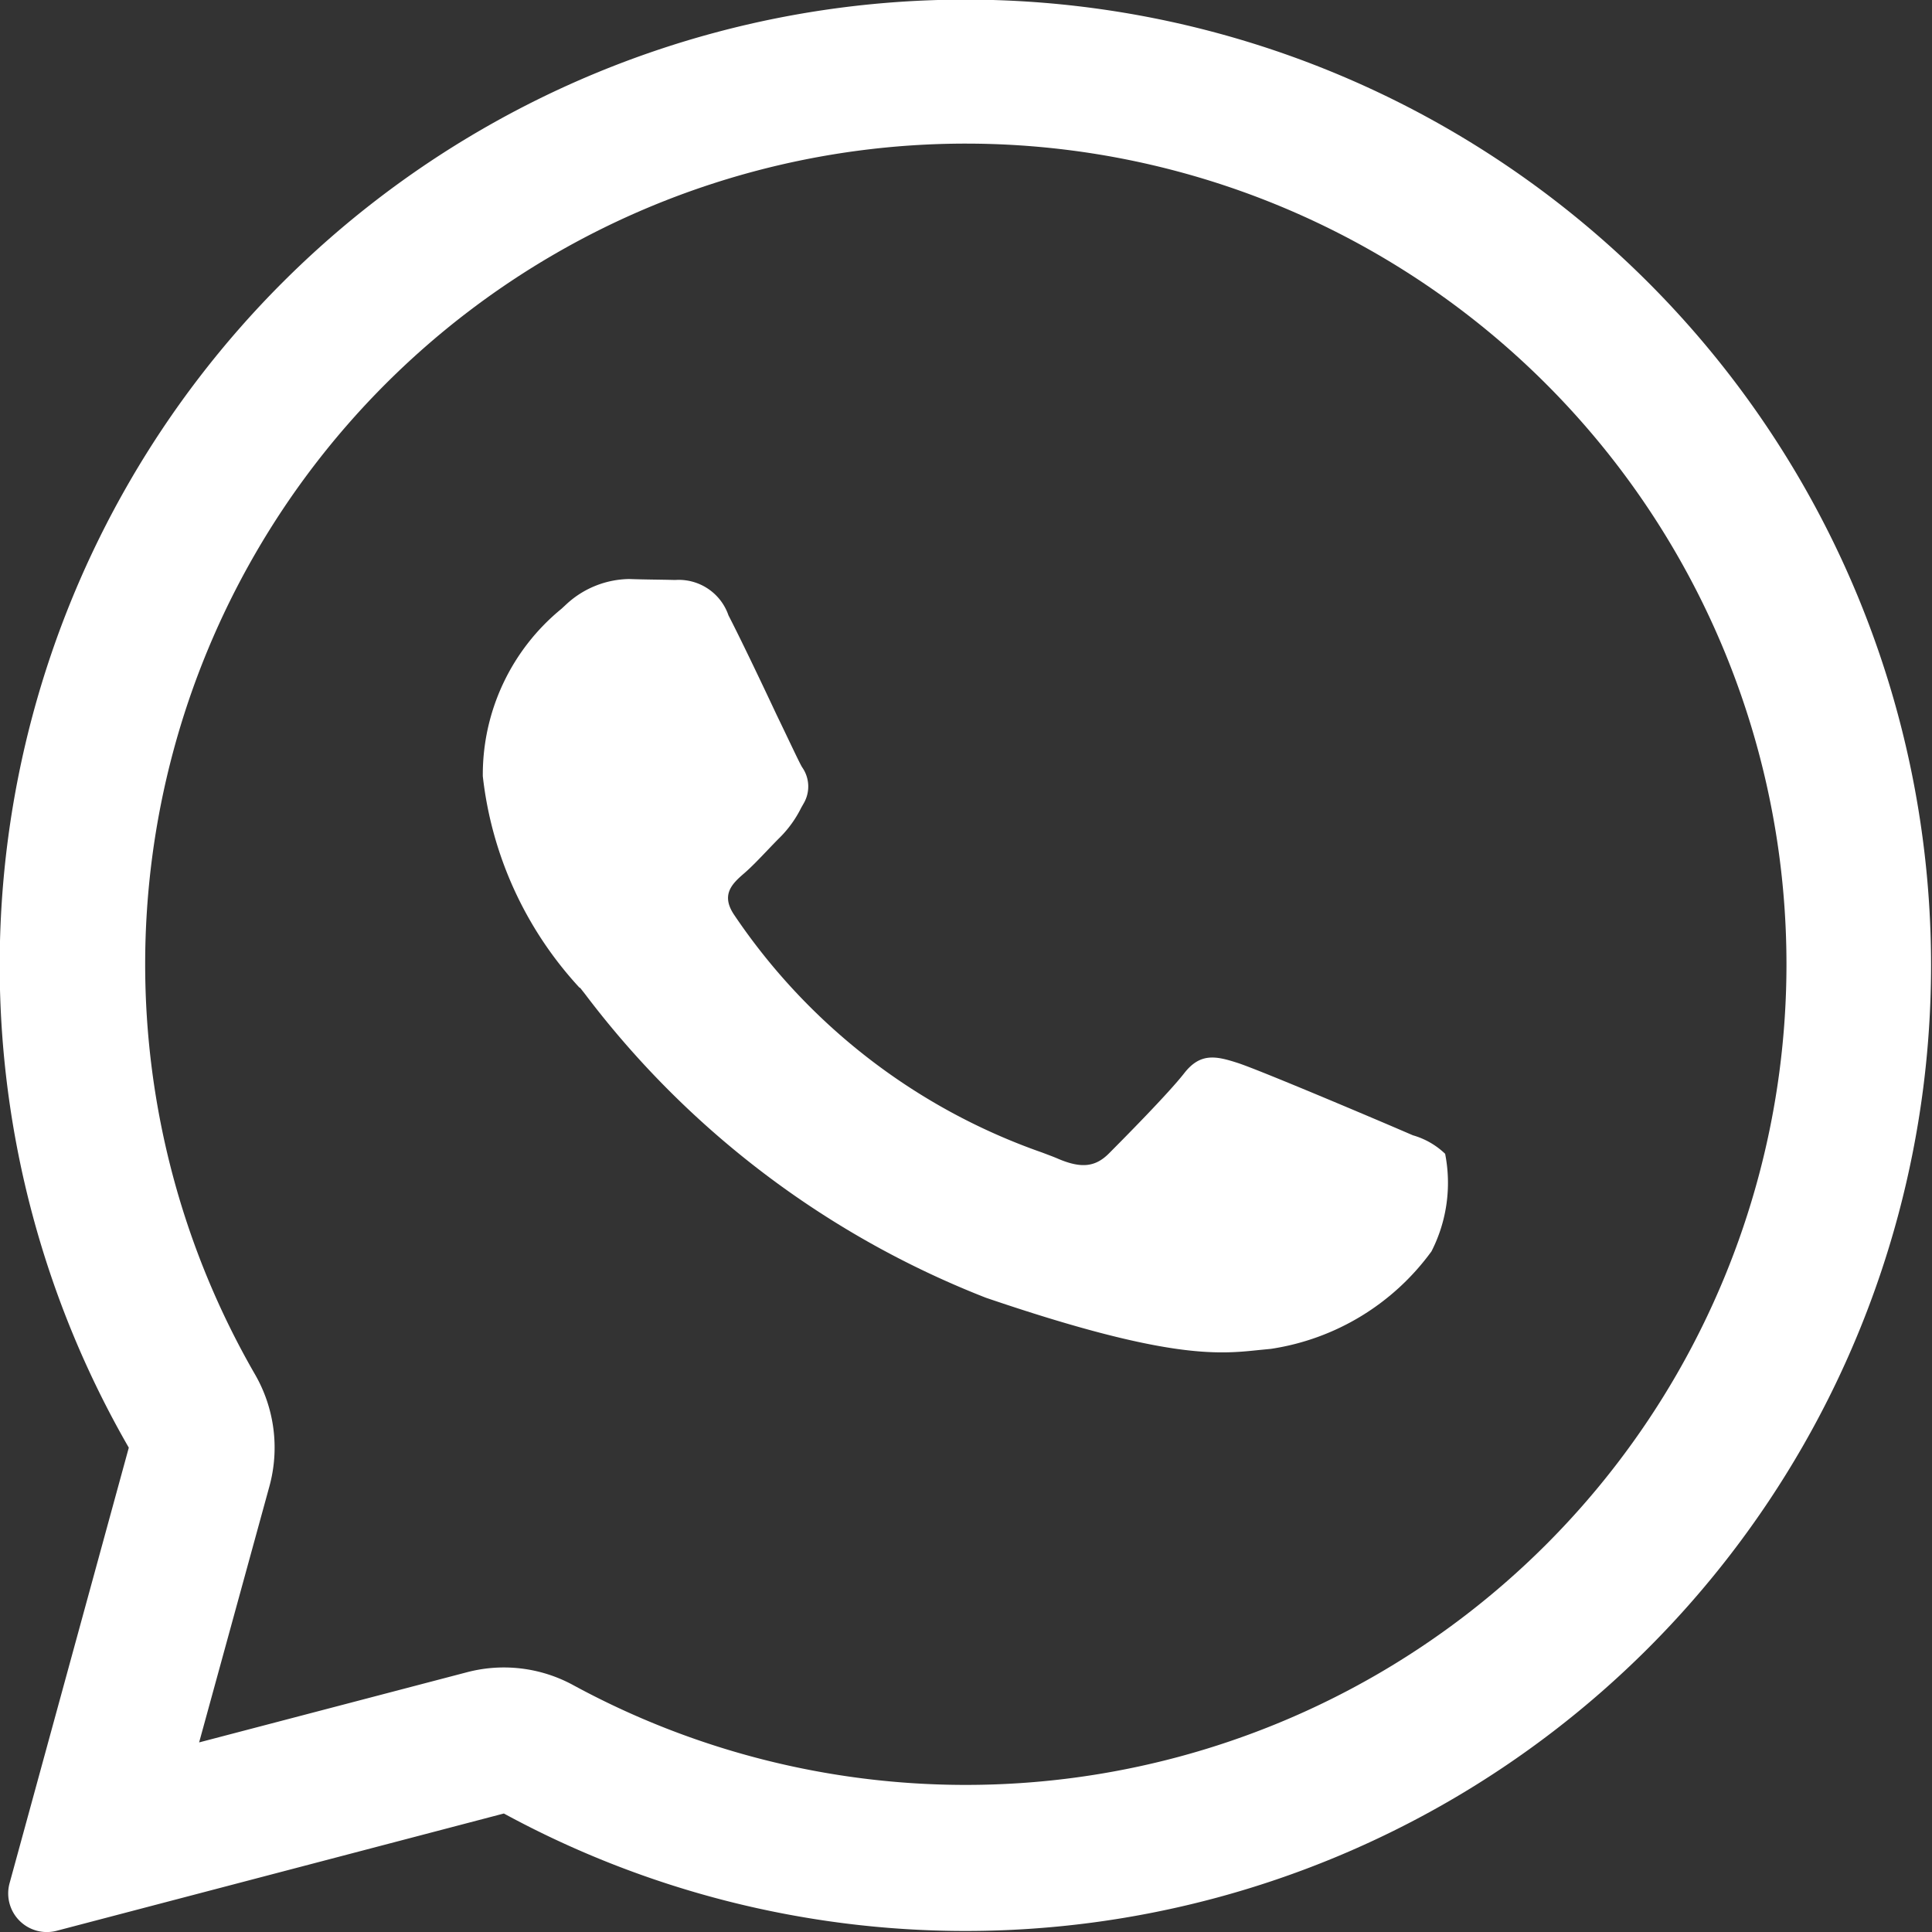
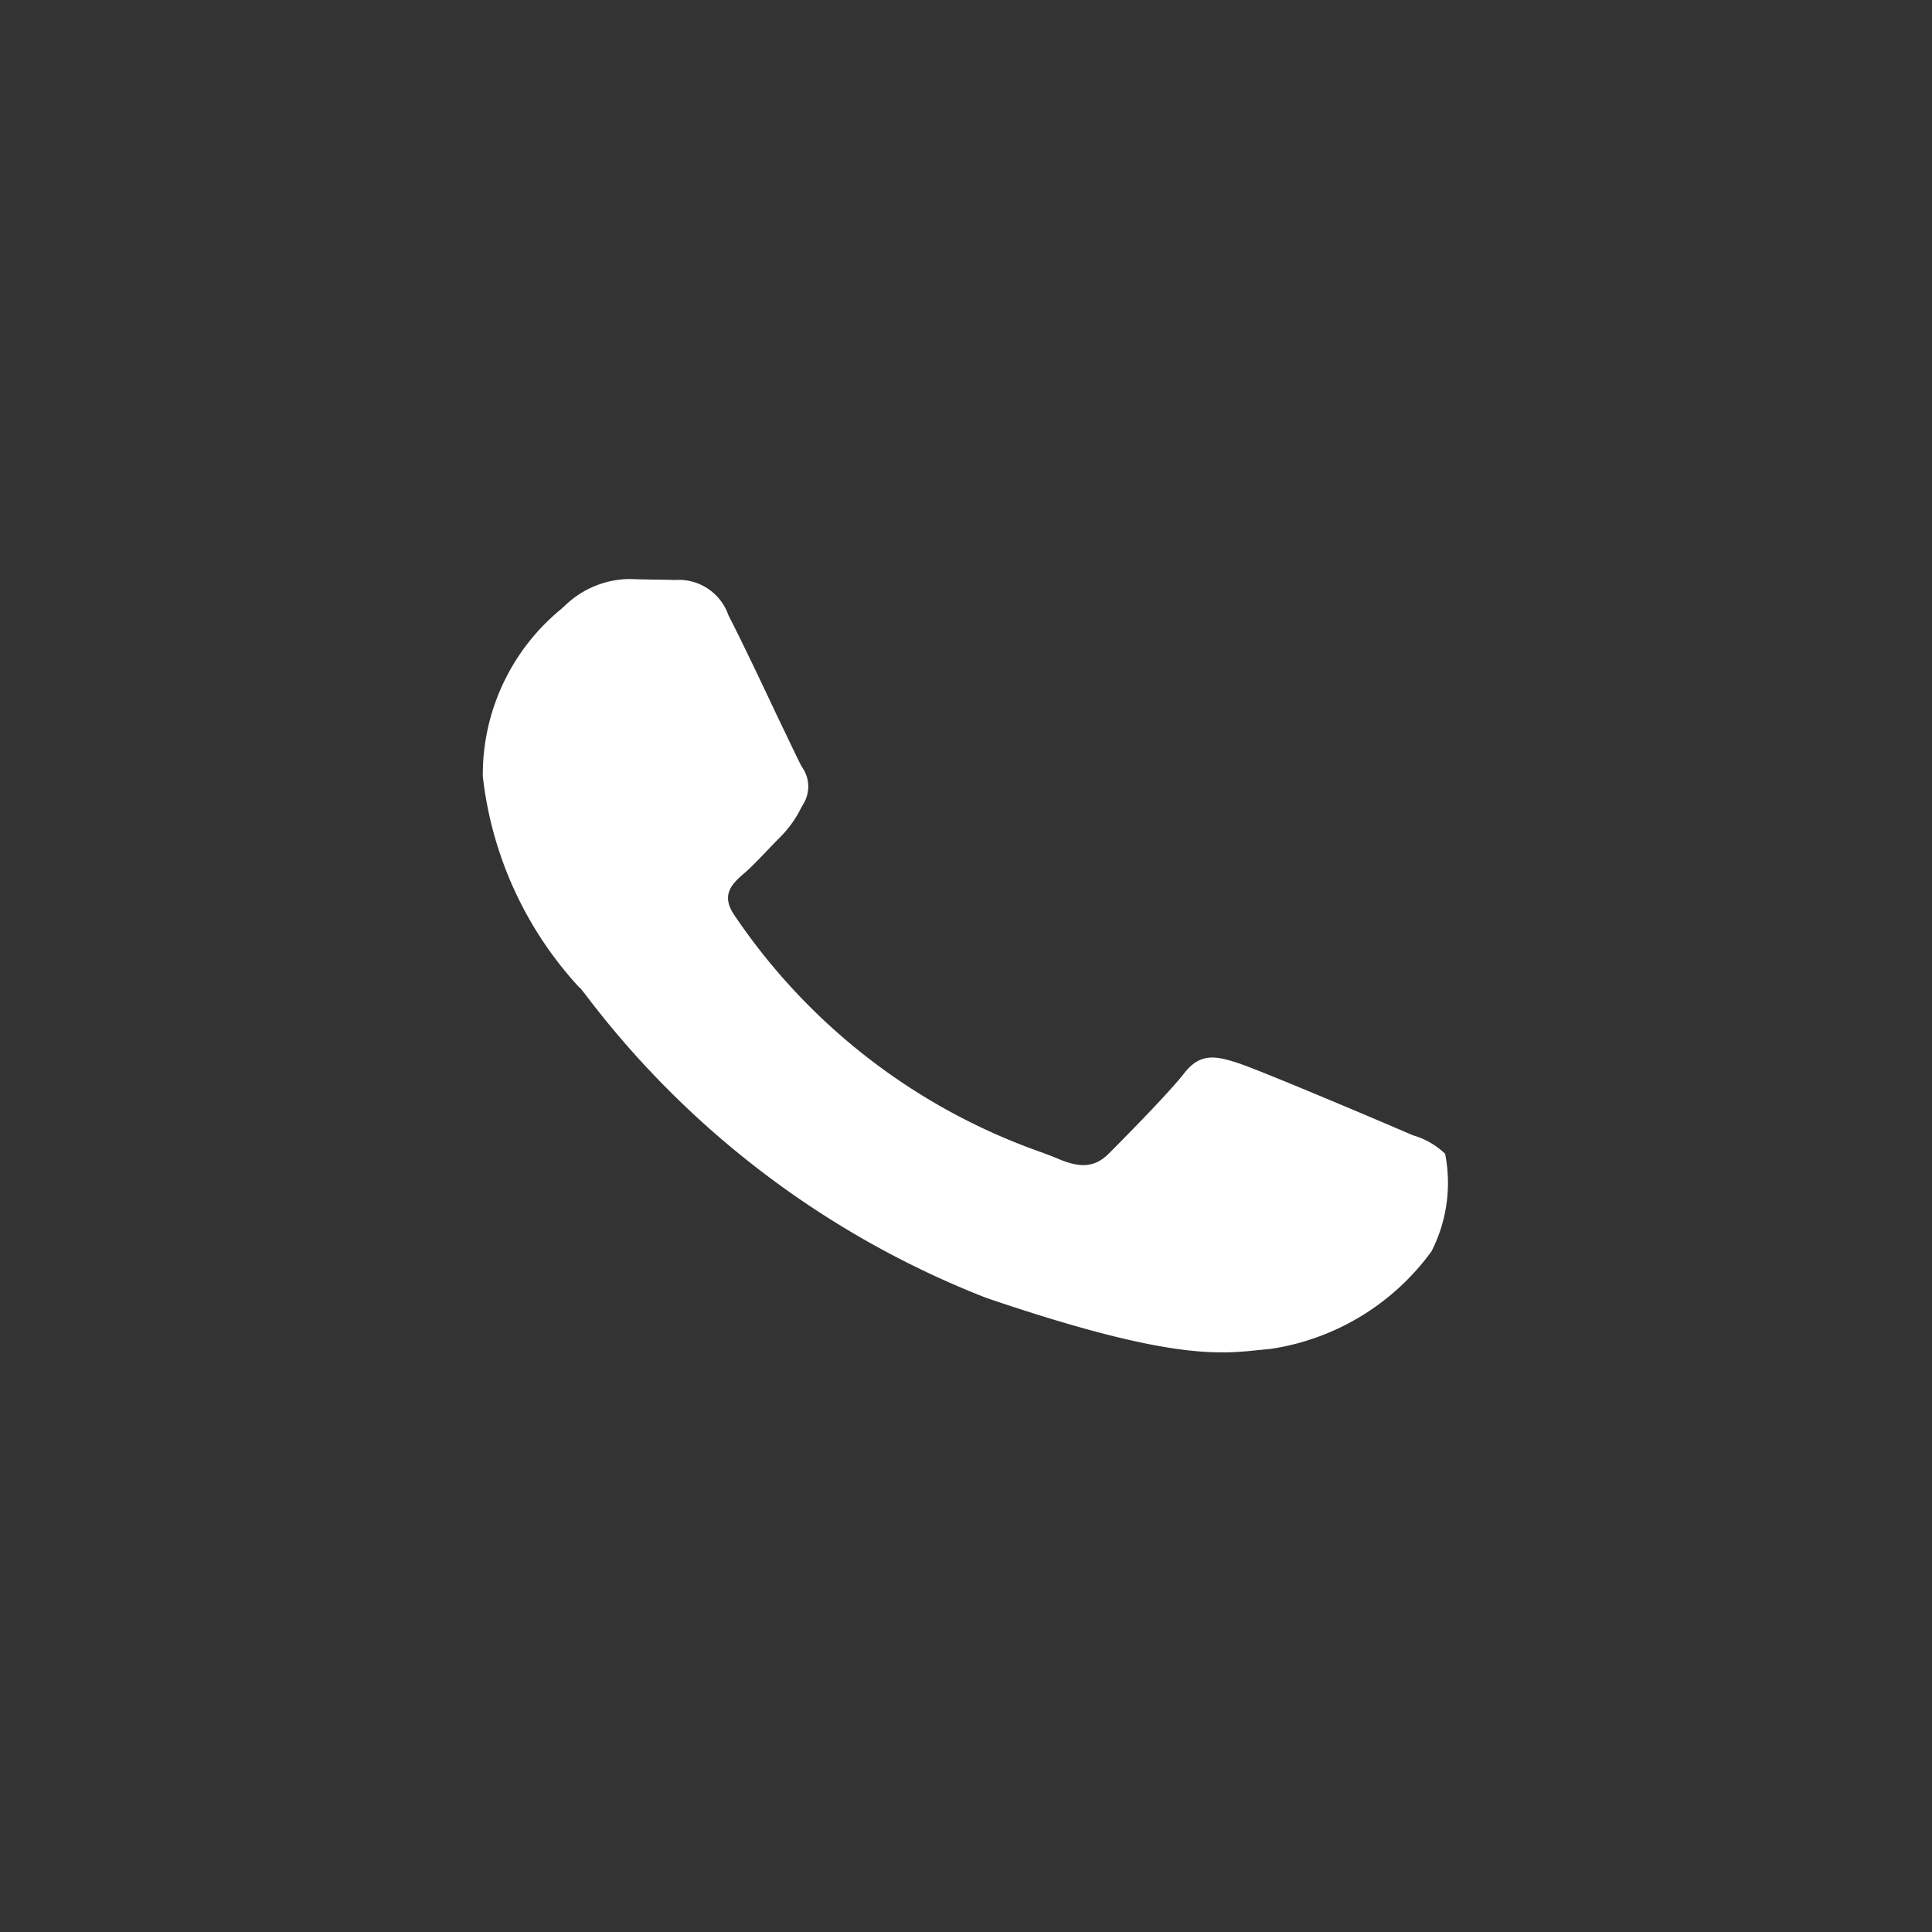
<svg xmlns="http://www.w3.org/2000/svg" width="30" height="30" viewBox="0 0 30 30">
  <rect x="0" y="0" width="30" height="30" fill="#333333" stroke="none" />
  <g id="whatsapp-svgrepo-com" transform="translate(-2.084 -2)">
    <path id="Path_16" data-name="Path 16" d="M9.786,7.171a.816.816,0,0,1,.829.55c.183.354.492,1,.743,1.535.2.413.357.752.4.822a.519.519,0,0,1,.028.556l-.041.072a1.753,1.753,0,0,1-.328.459c-.067.066-.136.139-.206.212-.122.128-.243.254-.347.344-.184.159-.375.33-.163.647a9.571,9.571,0,0,0,4.78,3.692c.1.038.182.068.242.094.368.159.588.134.8-.079s.921-.928,1.169-1.246.489-.269.829-.159,2.153.879,2.522,1.038l.2.086a1.2,1.2,0,0,1,.5.287,2.338,2.338,0,0,1-.212,1.515,3.778,3.778,0,0,1-2.493,1.514l-.194.019c-.623.065-1.414.148-4.233-.813A14.345,14.345,0,0,1,8.387,13.6c-.037-.047-.062-.079-.075-.095L8.3,13.5a5.781,5.781,0,0,1-1.5-3.282,3.325,3.325,0,0,1,1.222-2.6l.067-.062a1.465,1.465,0,0,1,.985-.4C9.325,7.165,9.573,7.165,9.786,7.171Z" transform="translate(2.781 3.835)" fill="#fff" />
-     <path id="Path_17" data-name="Path 17" d="M2.235,31.234a.6.6,0,0,0,.733.746l6.94-1.82a15.018,15.018,0,0,0,7.168,1.824h.008a14.995,14.995,0,1,0-13-7.505Zm4.032-6.153a2.276,2.276,0,0,0-.223-1.739,12.743,12.743,0,1,1,11.04,6.374h-.008a12.763,12.763,0,0,1-6.092-1.55,2.251,2.251,0,0,0-1.647-.2L5.176,29.056Z" fill="#fff" fill-rule="evenodd" />
  </g>
</svg>